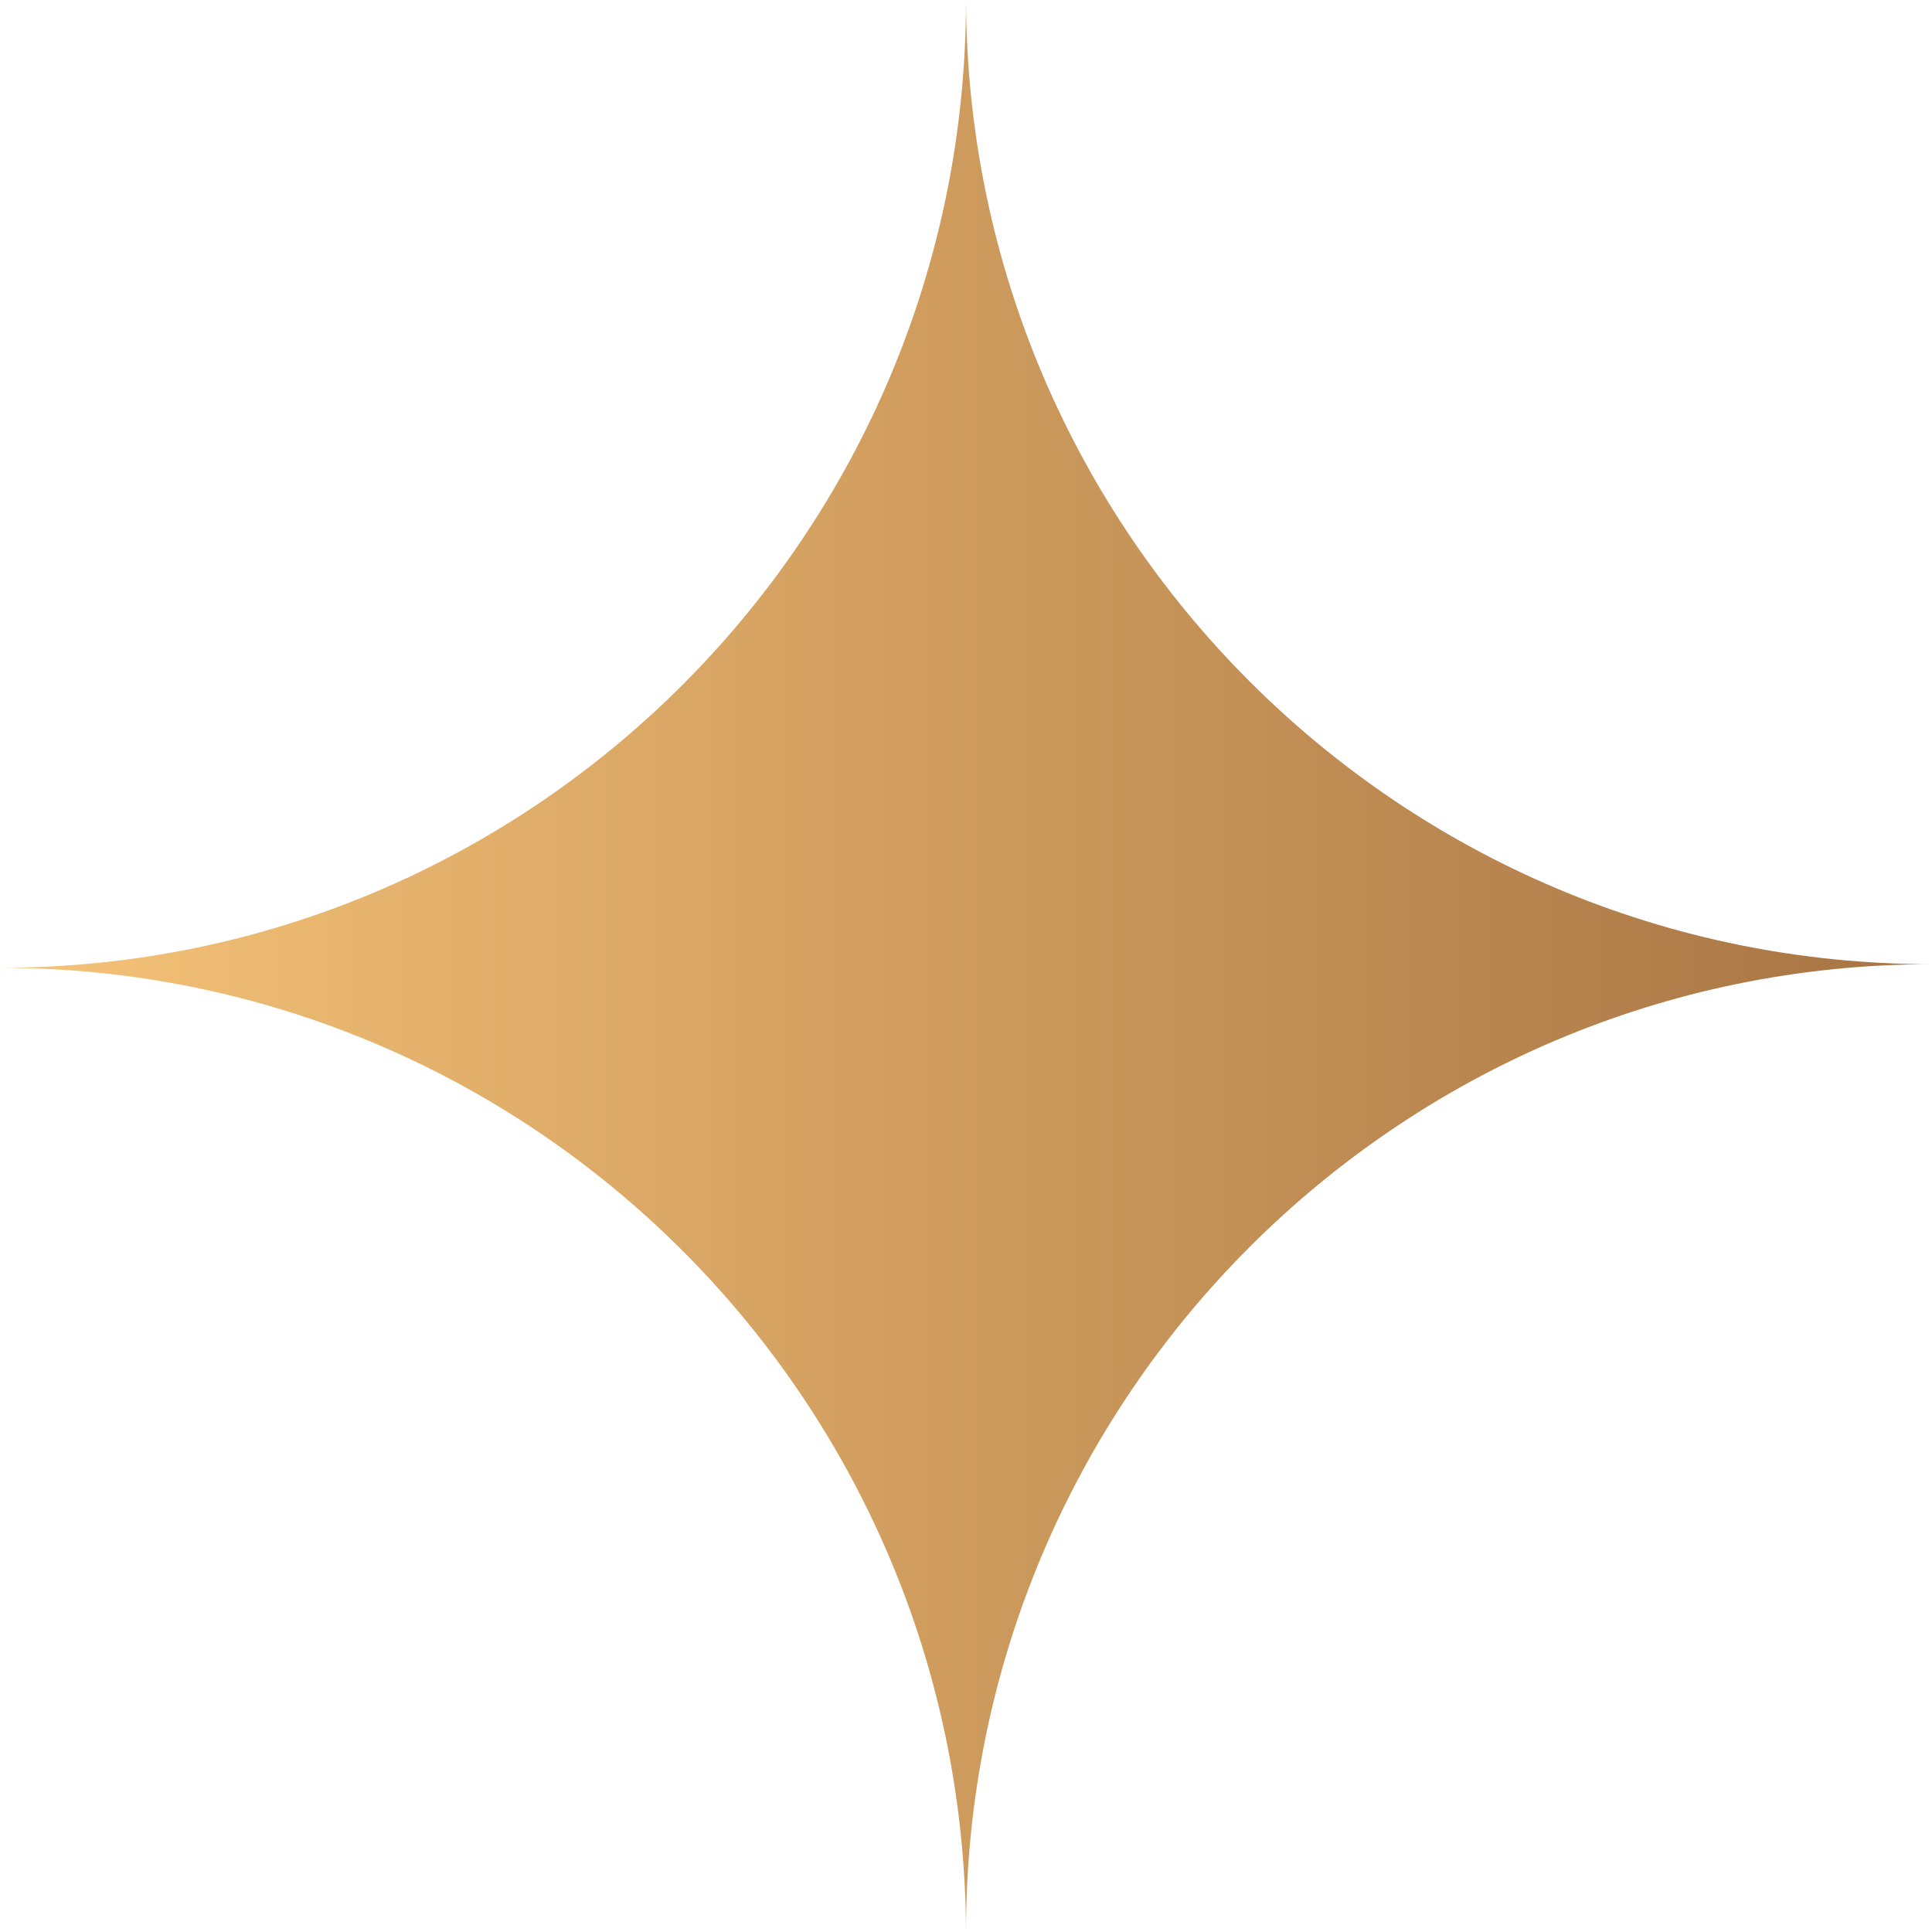
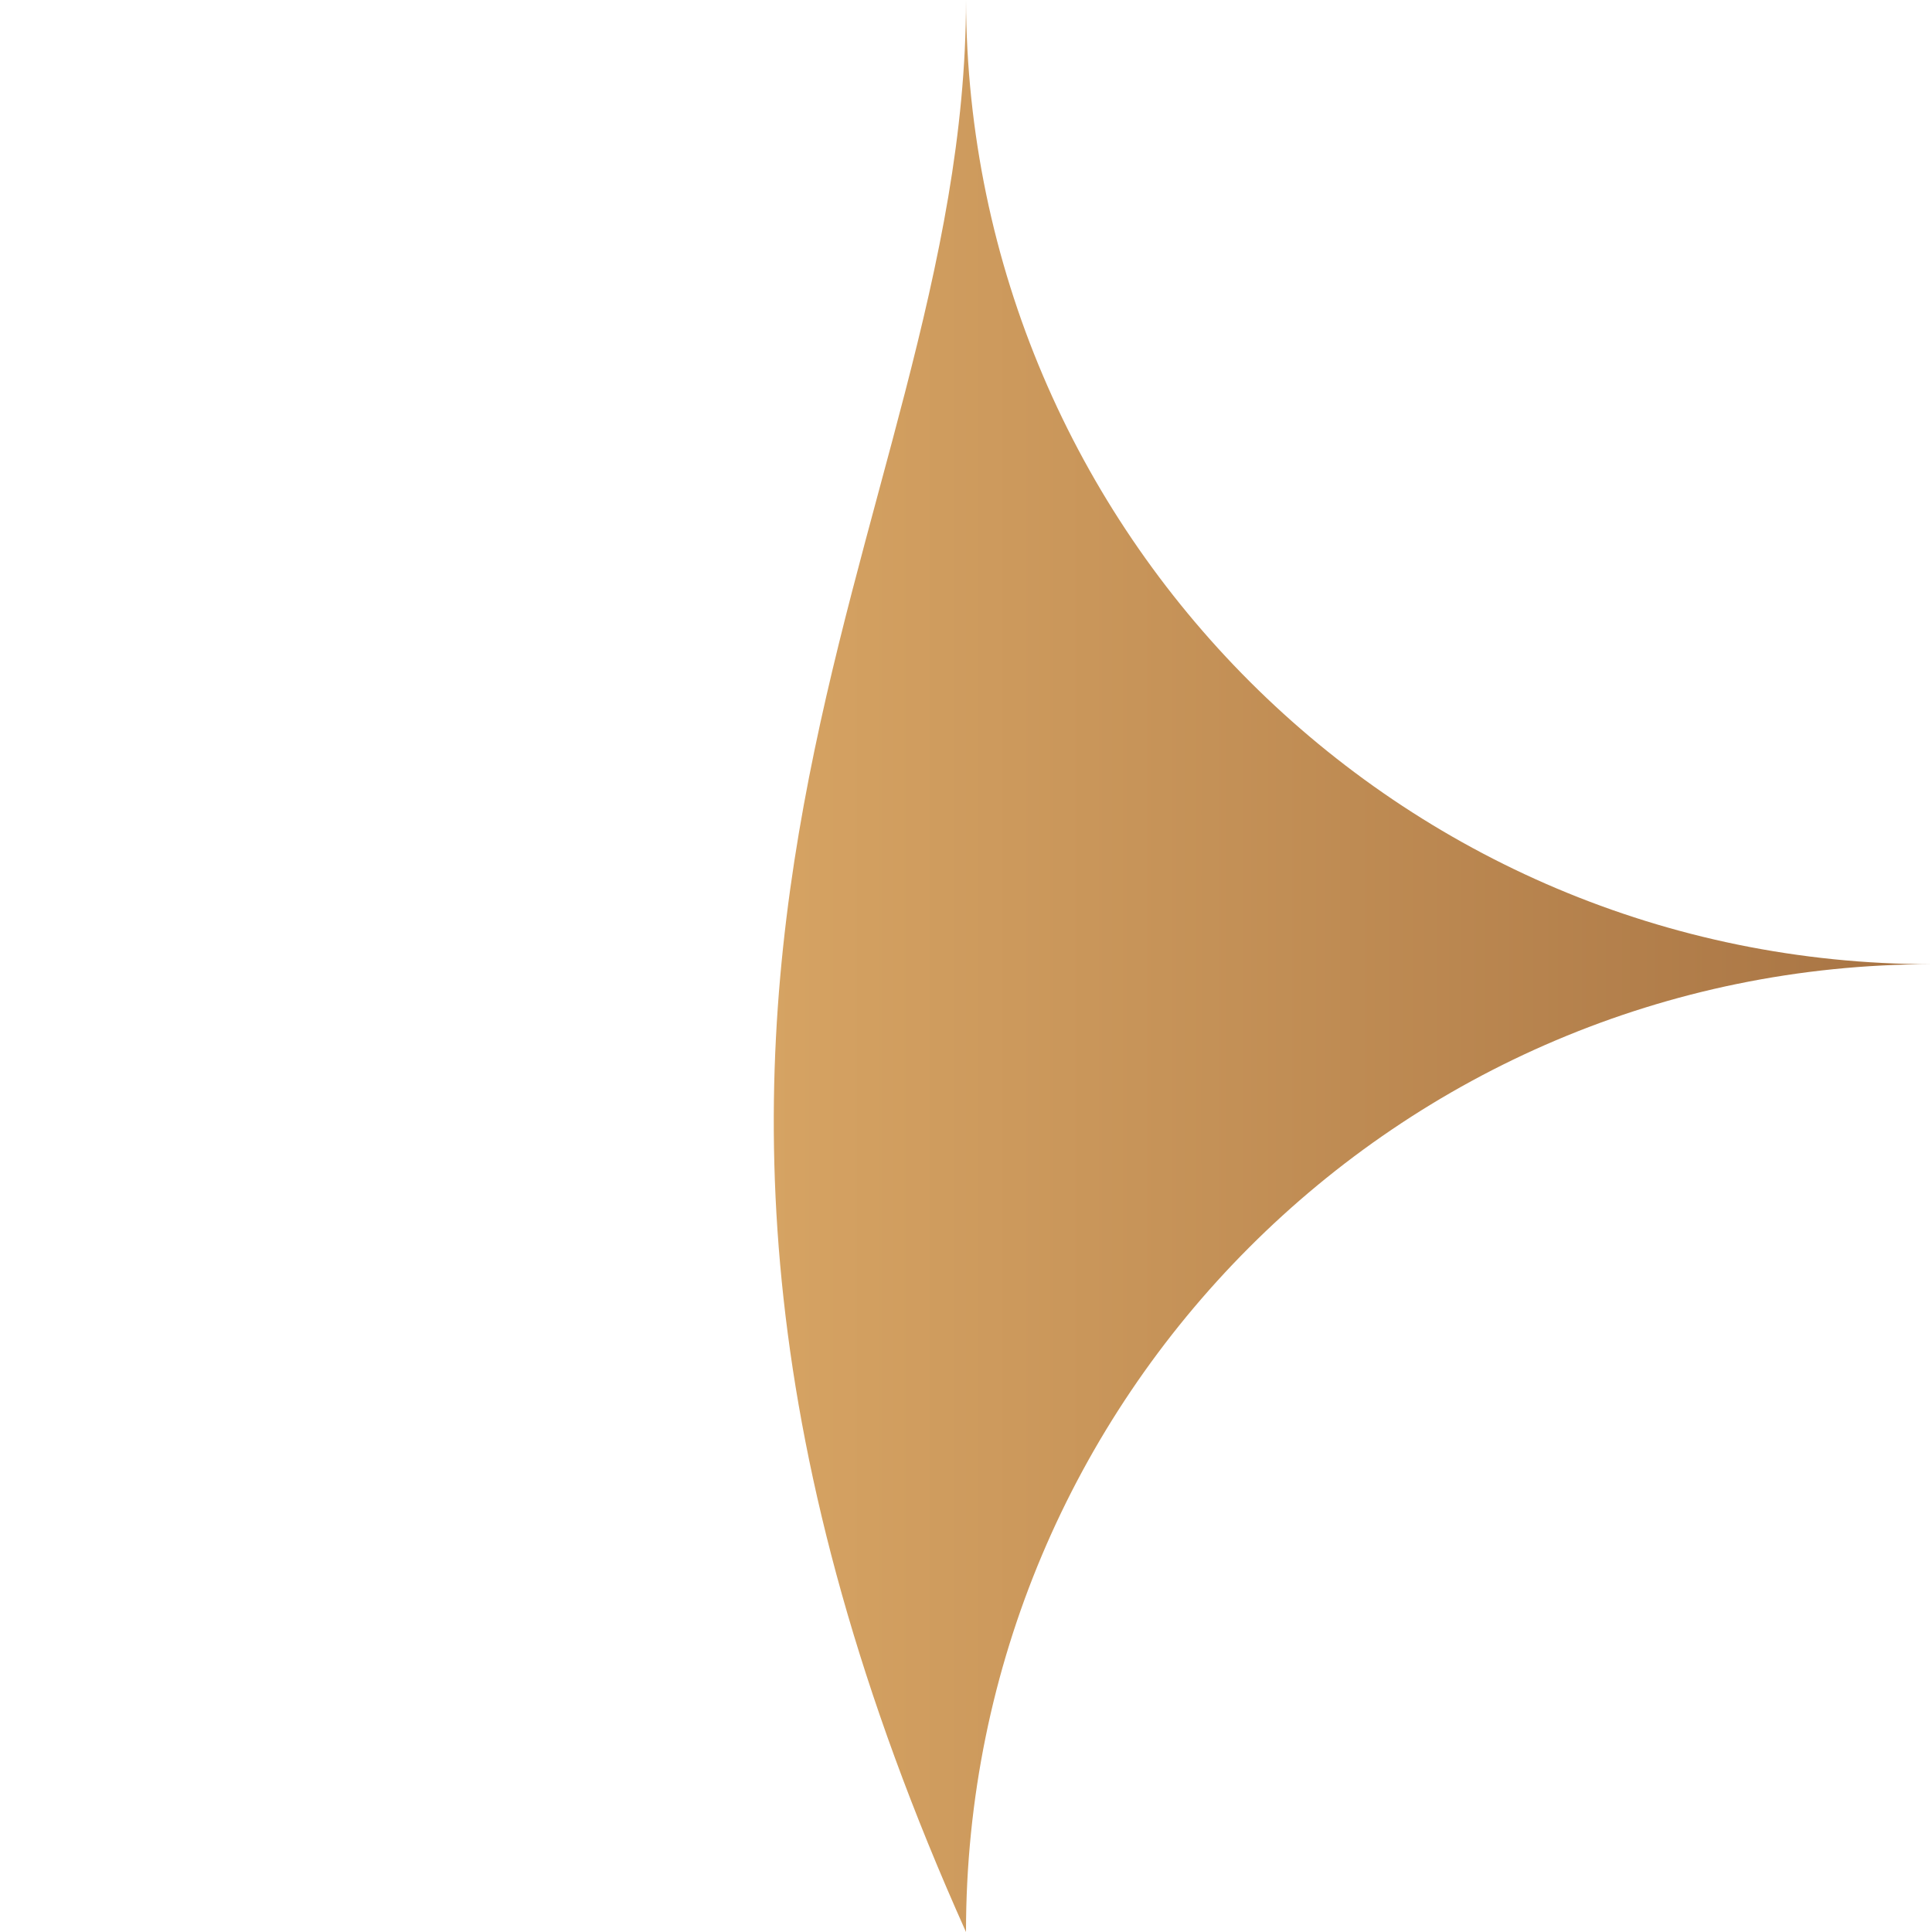
<svg xmlns="http://www.w3.org/2000/svg" width="218" height="218" viewBox="0 0 218 218" fill="none">
-   <path fill-rule="evenodd" clip-rule="evenodd" d="M109 218C108.782 157.875 60.065 109.202 0 109.202C60.199 109.202 109 60.31 109 0C109.217 60.125 157.935 108.798 218 108.798C157.8 108.798 109 157.69 109 218Z" fill="url(#paint0_linear_4292_89)" />
+   <path fill-rule="evenodd" clip-rule="evenodd" d="M109 218C60.199 109.202 109 60.31 109 0C109.217 60.125 157.935 108.798 218 108.798C157.8 108.798 109 157.69 109 218Z" fill="url(#paint0_linear_4292_89)" />
  <defs>
    <linearGradient id="paint0_linear_4292_89" x1="0" y1="109" x2="218" y2="109" gradientUnits="userSpaceOnUse">
      <stop stop-color="#F5C378" />
      <stop offset="1" stop-color="#A77343" />
    </linearGradient>
  </defs>
</svg>